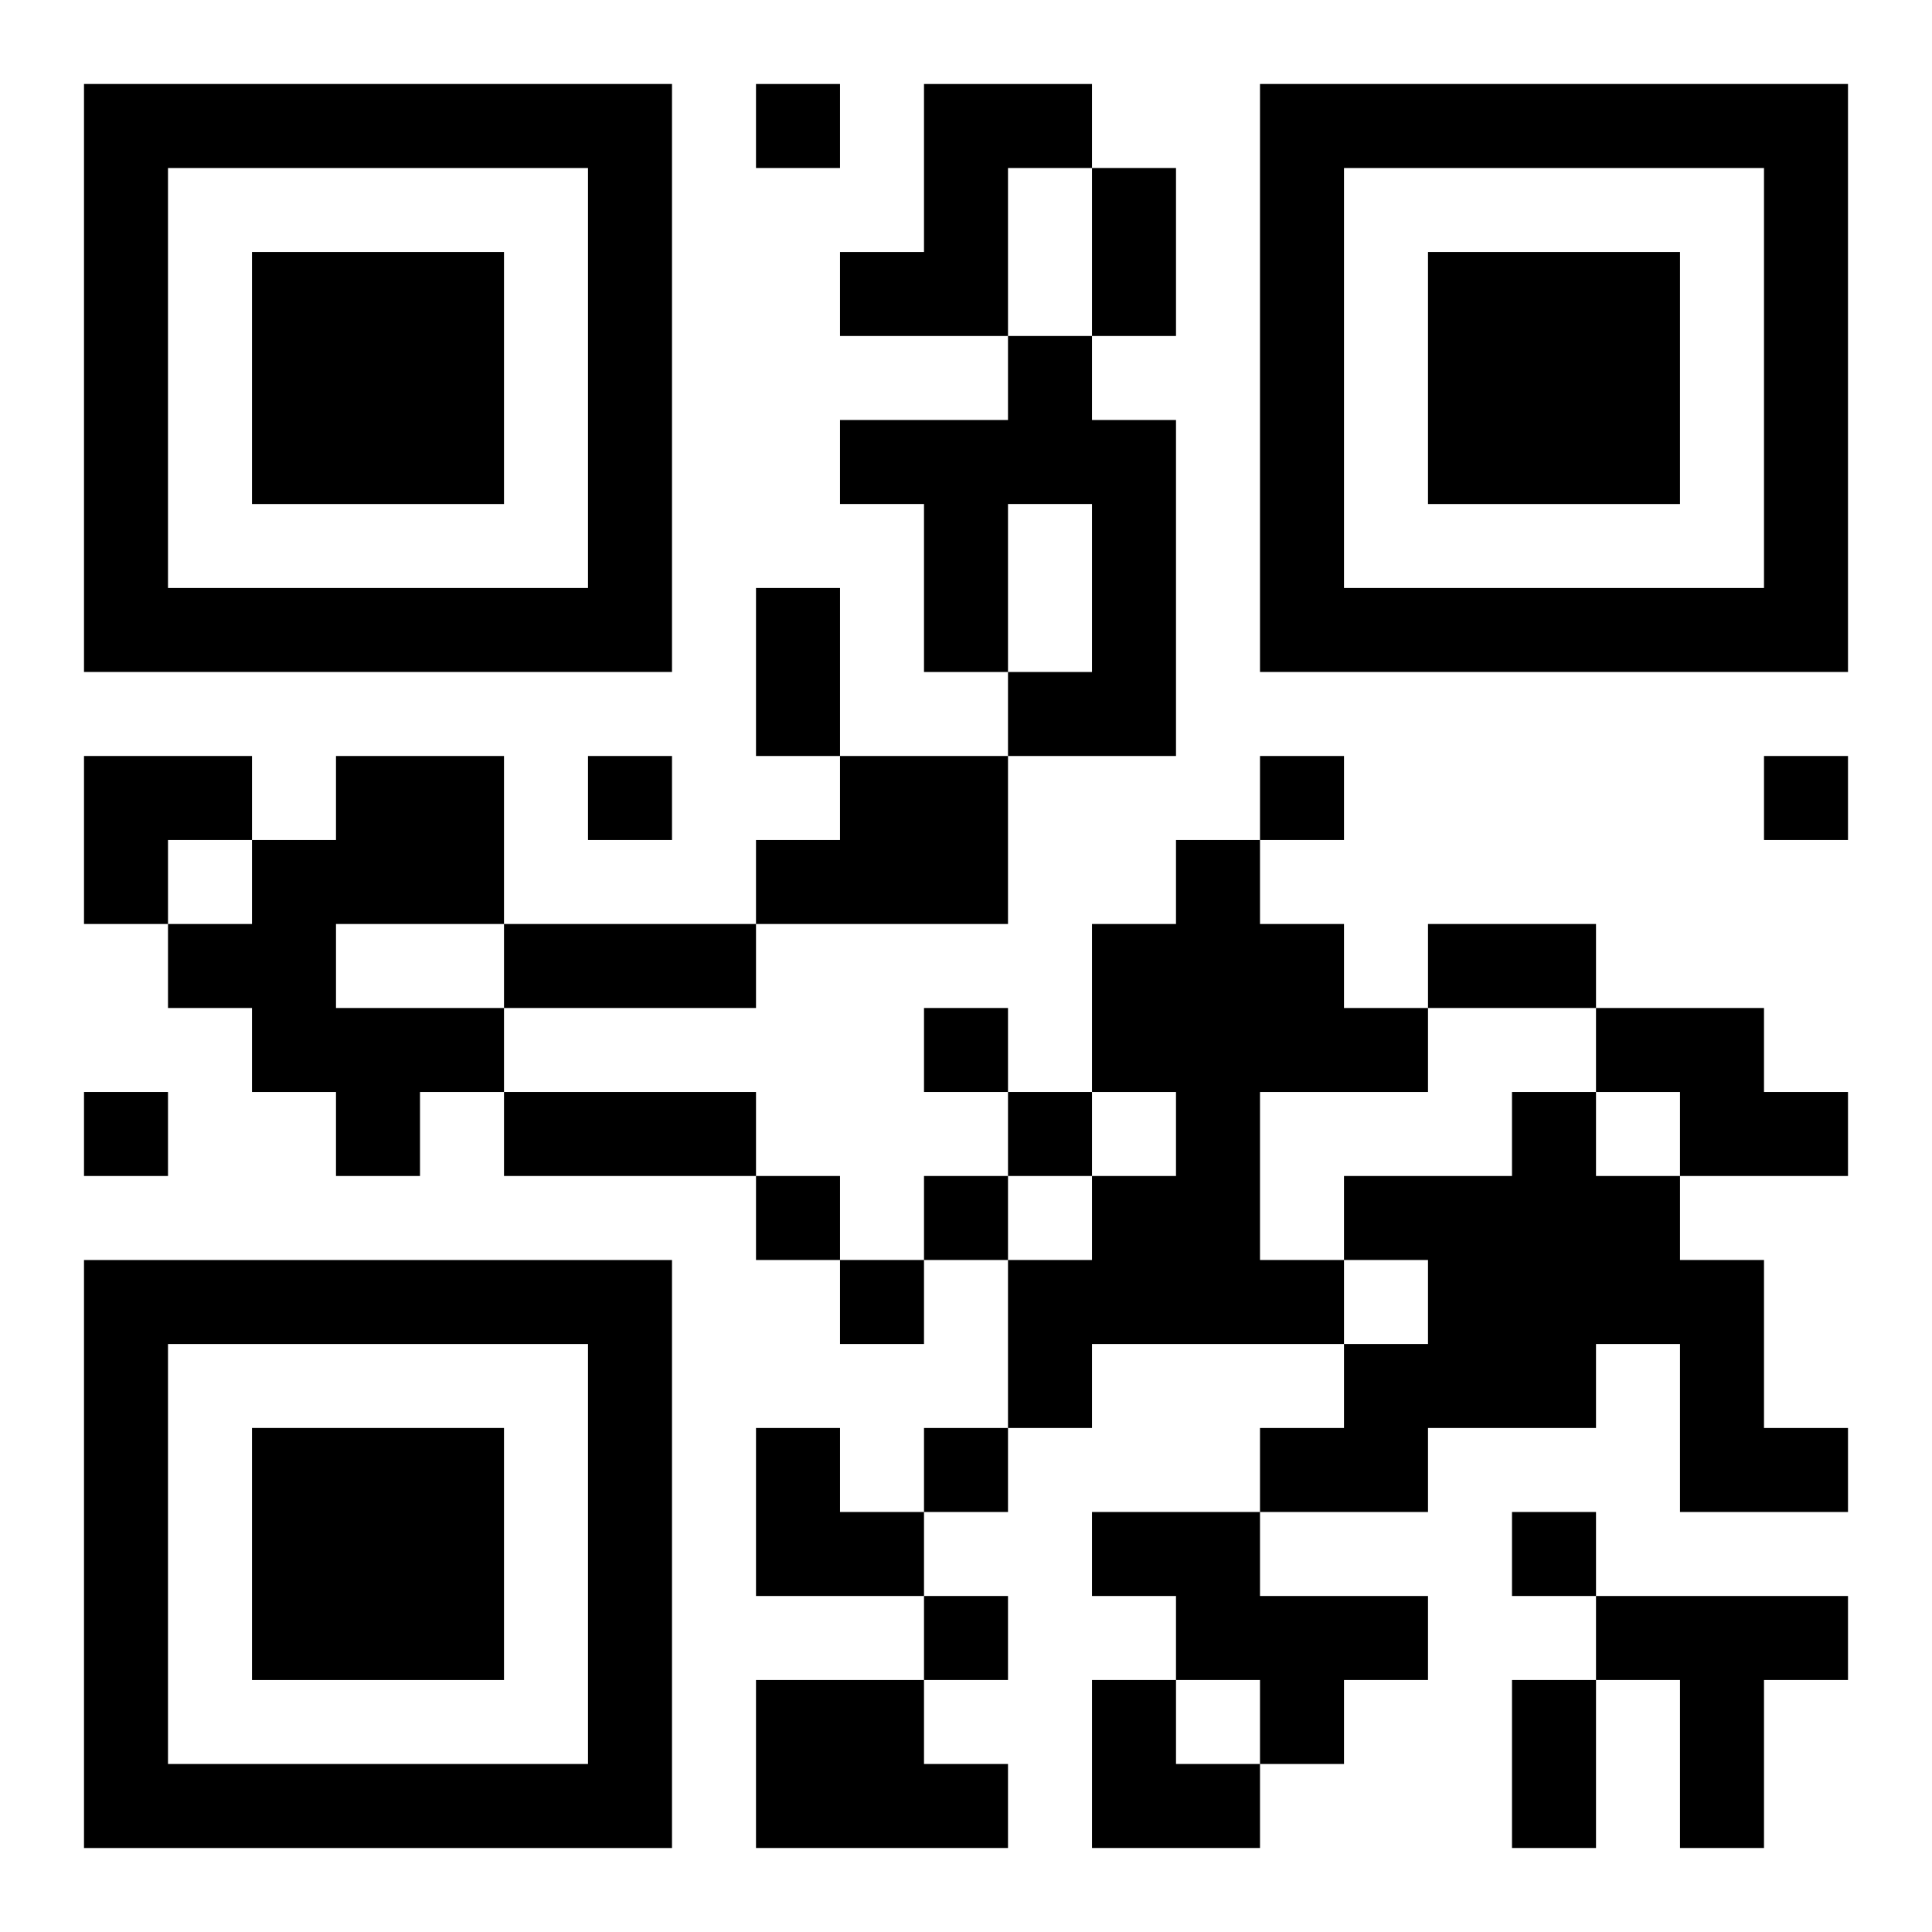
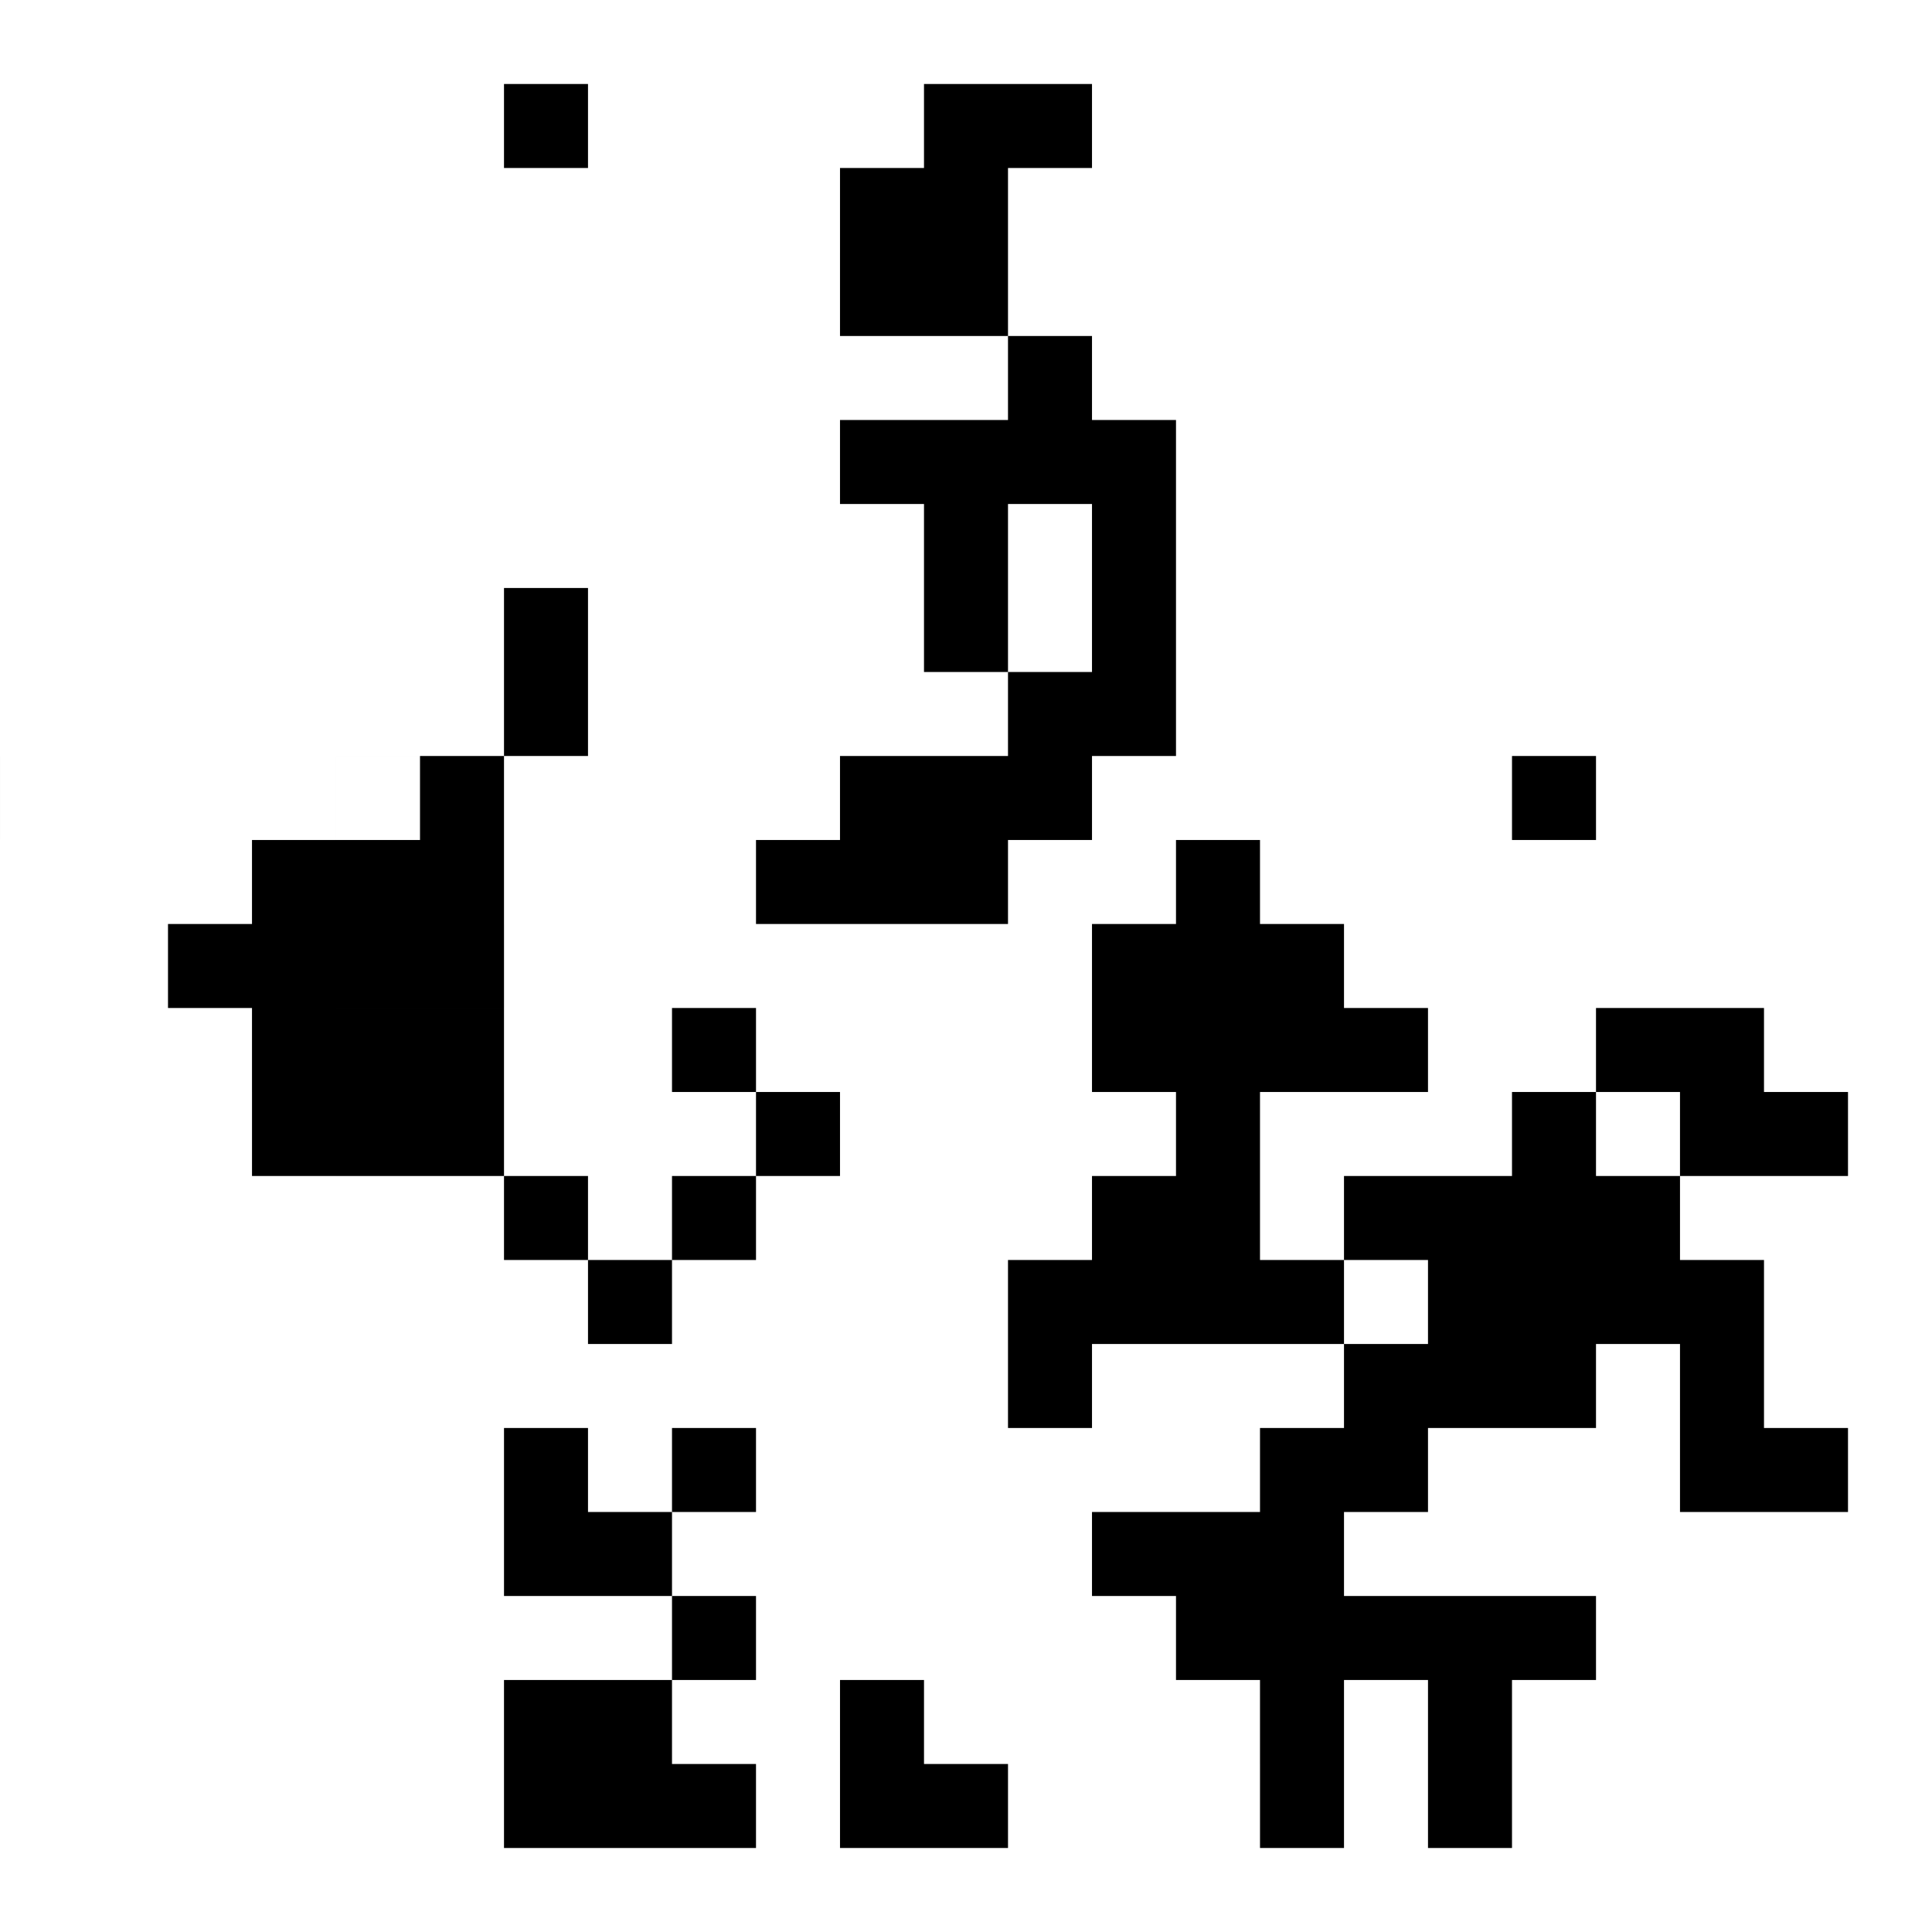
<svg xmlns="http://www.w3.org/2000/svg" xmlns:xlink="http://www.w3.org/1999/xlink" width="250" height="250" baseProfile="full" version="1.1" viewBox="-1 -1 23 23">
  <symbol id="a">
-     <path d="m0 7v7h7v-7h-7zm1 1h5v5h-5v-5zm1 1v3h3v-3h-3z" />
-   </symbol>
+     </symbol>
  <use y="-7" xlink:href="#a" />
  <use y="7" xlink:href="#a" />
  <use x="14" y="-7" xlink:href="#a" />
-   <path d="m10 0h2v1h-1v2h-2v-1h1v-2m1 3h1v1h1v4h-2v-1h1v-2h-1v2h-1v-2h-1v-1h2v-1m-8 5h2v2h-2v1h2v1h-1v1h-1v-1h-1v-1h-1v-1h1v-1h1v-1m6 0h2v2h-3v-1h1v-1m4 1h1v1h1v1h1v1h-2v2h1v1h-3v1h-1v-2h1v-1h1v-1h-1v-2h1v-1m5 2h2v1h1v1h-2v-1h-1v-1m-1 1h1v1h1v1h1v2h1v1h-2v-2h-1v1h-2v1h-2v-1h1v-1h1v-1h-1v-1h2v-1m-5 5h2v1h2v1h-1v1h-1v-1h-1v-1h-1v-1m6 1h3v1h-1v2h-1v-2h-1v-1m-10 1h2v1h1v1h-3v-2m0-19v1h1v-1h-1m-2 8v1h1v-1h-1m8 0v1h1v-1h-1m6 0v1h1v-1h-1m-10 3v1h1v-1h-1m-10 1v1h1v-1h-1m11 0v1h1v-1h-1m-3 1v1h1v-1h-1m2 0v1h1v-1h-1m-1 1v1h1v-1h-1m1 2v1h1v-1h-1m7 1v1h1v-1h-1m-7 1v1h1v-1h-1m2-17h1v2h-1v-2m-4 5h1v2h-1v-2m-3 4h3v1h-3v-1m11 0h2v1h-2v-1m-11 2h3v1h-3v-1m12 7h1v2h-1v-2m-17-11h2v1h-1v1h-1zm8 8h1v1h1v1h-2zm4 3h1v1h1v1h-2z" />
+   <path d="m10 0h2v1h-1v2h-2v-1h1v-2m1 3h1v1h1v4h-2v-1h1v-2h-1v2h-1v-2h-1v-1h2v-1m-8 5h2v2h-2v1h2v1h-1v1h-1v-1h-1v-1h-1v-1h1v-1h1v-1m6 0h2v2h-3v-1h1v-1m4 1h1v1h1v1h1v1h-2v2h1v1h-3v1h-1v-2h1v-1h1v-1h-1v-2h1v-1m5 2h2v1h1v1h-2v-1h-1v-1m-1 1h1v1h1v1h1v2h1v1h-2v-2h-1v1h-2v1h-2v-1h1v-1h1v-1h-1v-1h2v-1m-5 5h2v1h2v1h-1v1h-1v-1h-1v-1h-1v-1m6 1v1h-1v2h-1v-2h-1v-1m-10 1h2v1h1v1h-3v-2m0-19v1h1v-1h-1m-2 8v1h1v-1h-1m8 0v1h1v-1h-1m6 0v1h1v-1h-1m-10 3v1h1v-1h-1m-10 1v1h1v-1h-1m11 0v1h1v-1h-1m-3 1v1h1v-1h-1m2 0v1h1v-1h-1m-1 1v1h1v-1h-1m1 2v1h1v-1h-1m7 1v1h1v-1h-1m-7 1v1h1v-1h-1m2-17h1v2h-1v-2m-4 5h1v2h-1v-2m-3 4h3v1h-3v-1m11 0h2v1h-2v-1m-11 2h3v1h-3v-1m12 7h1v2h-1v-2m-17-11h2v1h-1v1h-1zm8 8h1v1h1v1h-2zm4 3h1v1h1v1h-2z" />
</svg>